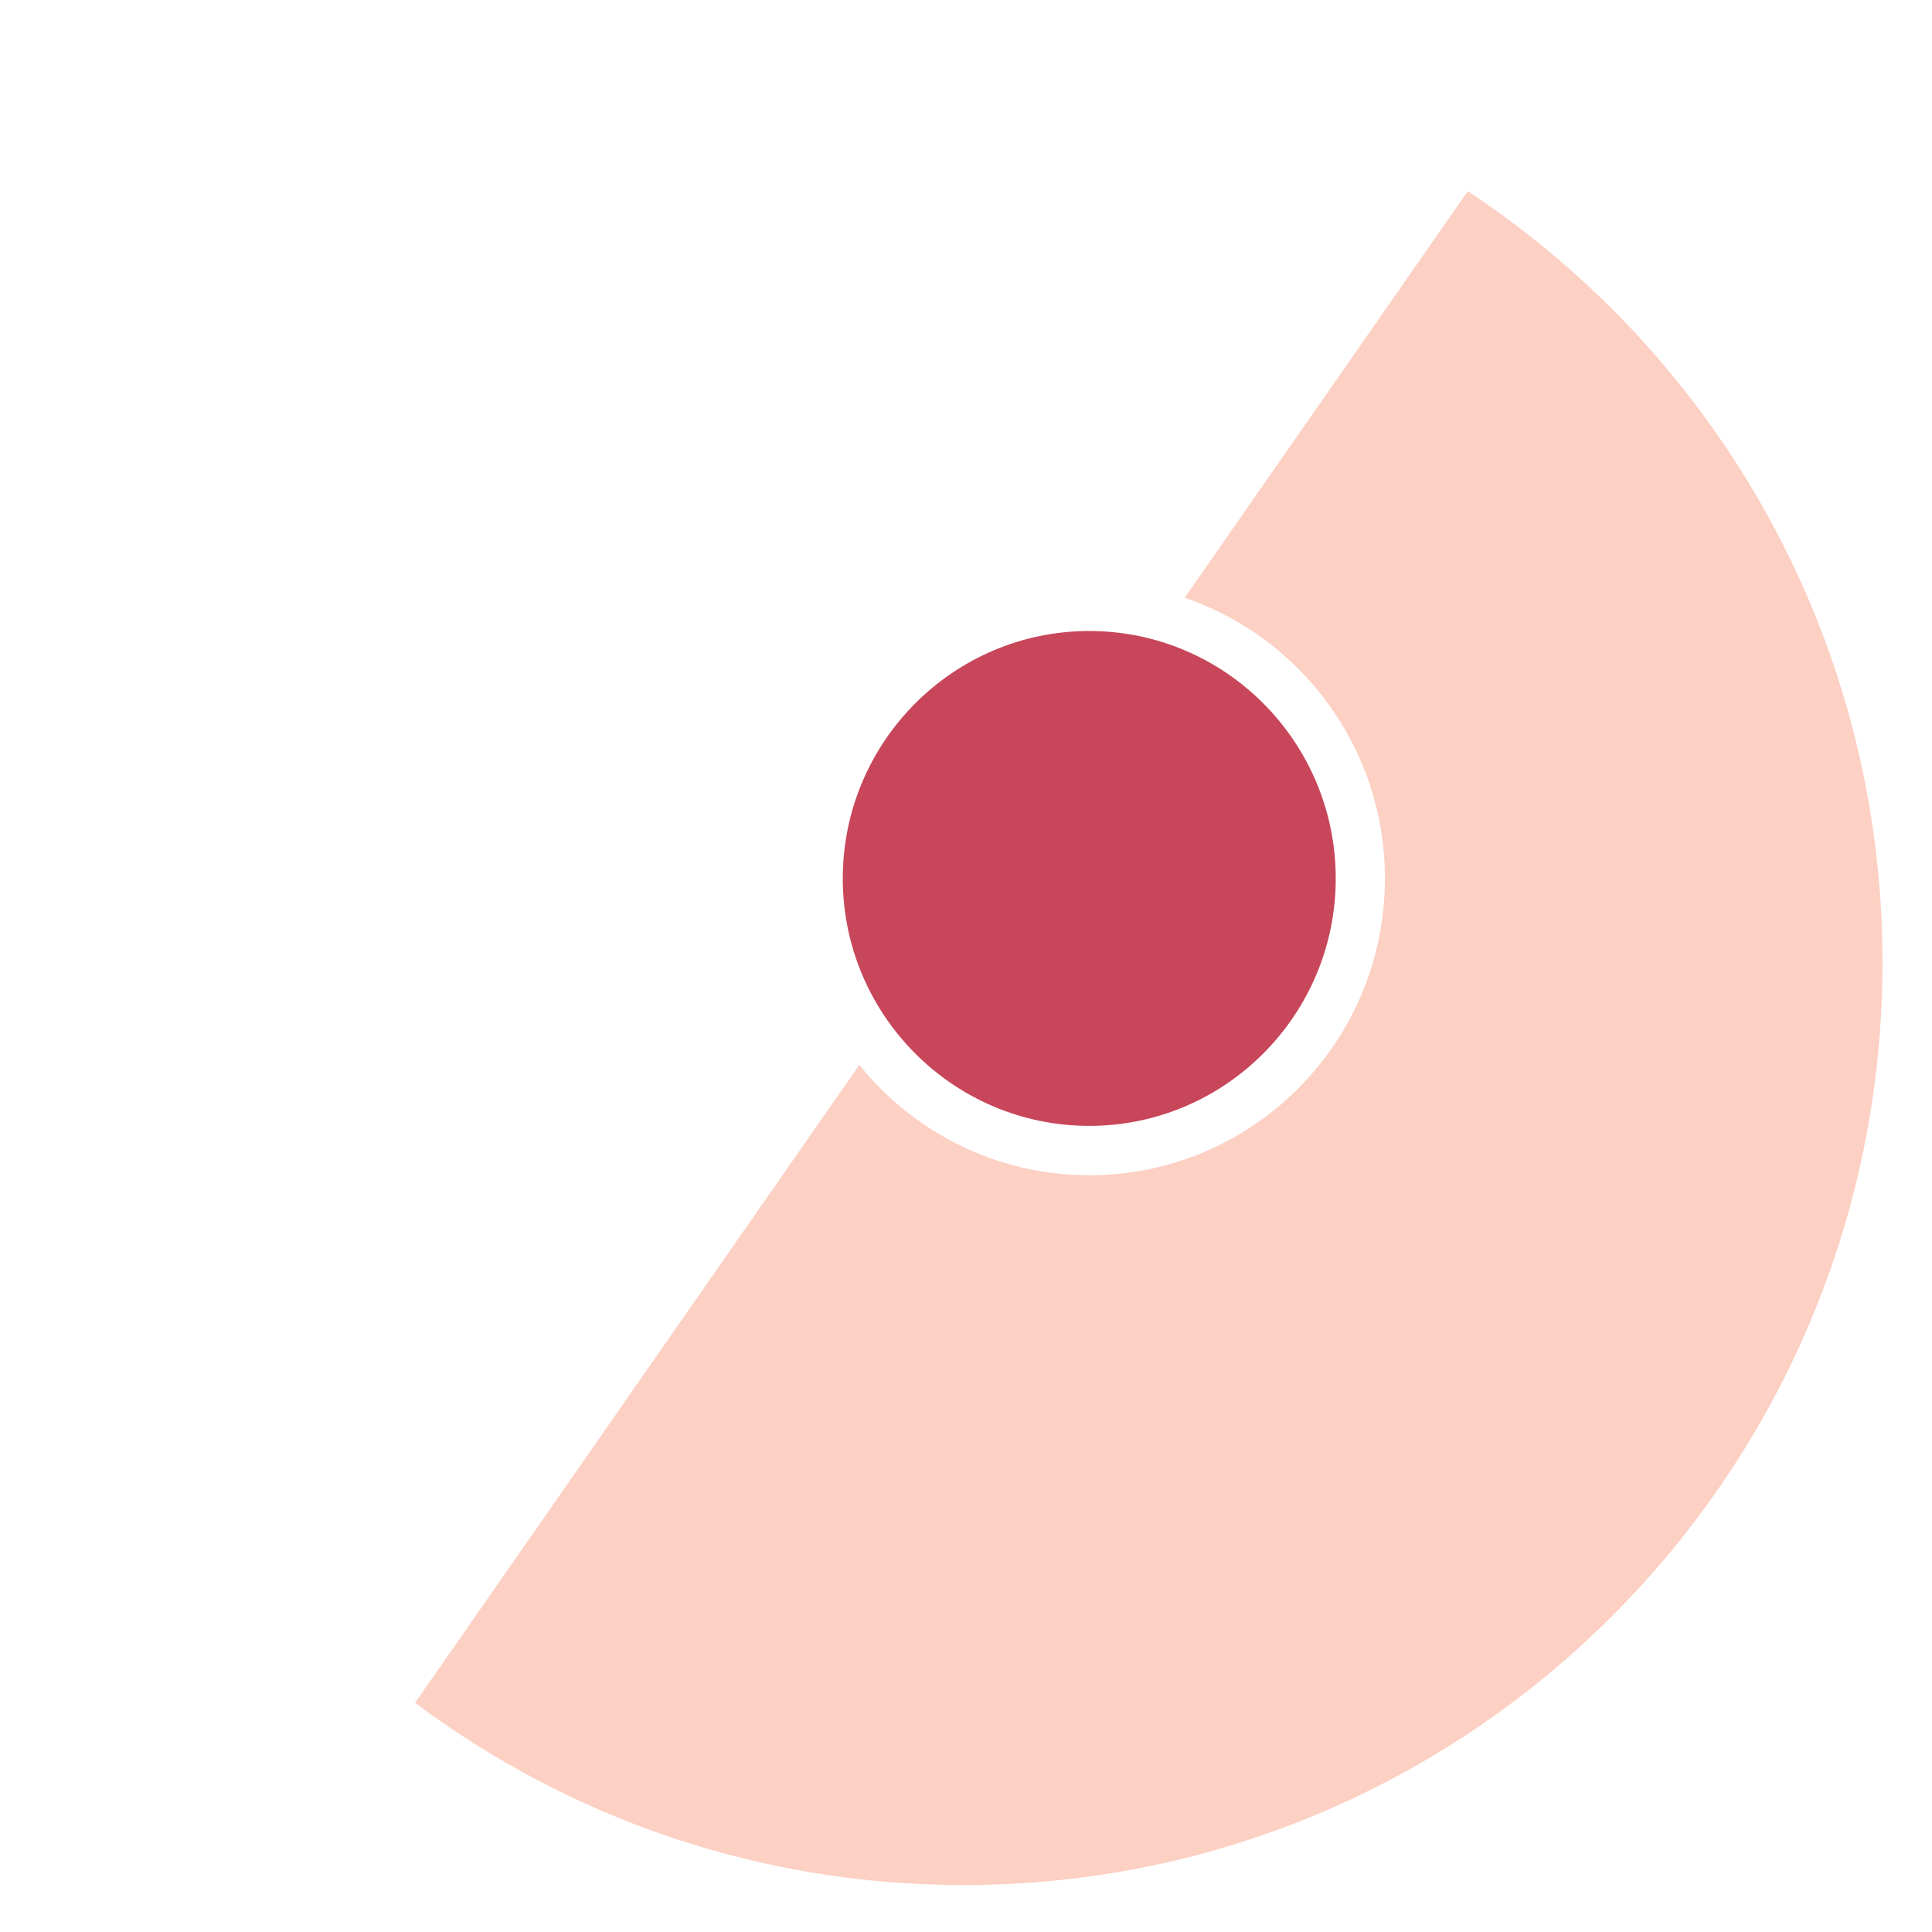
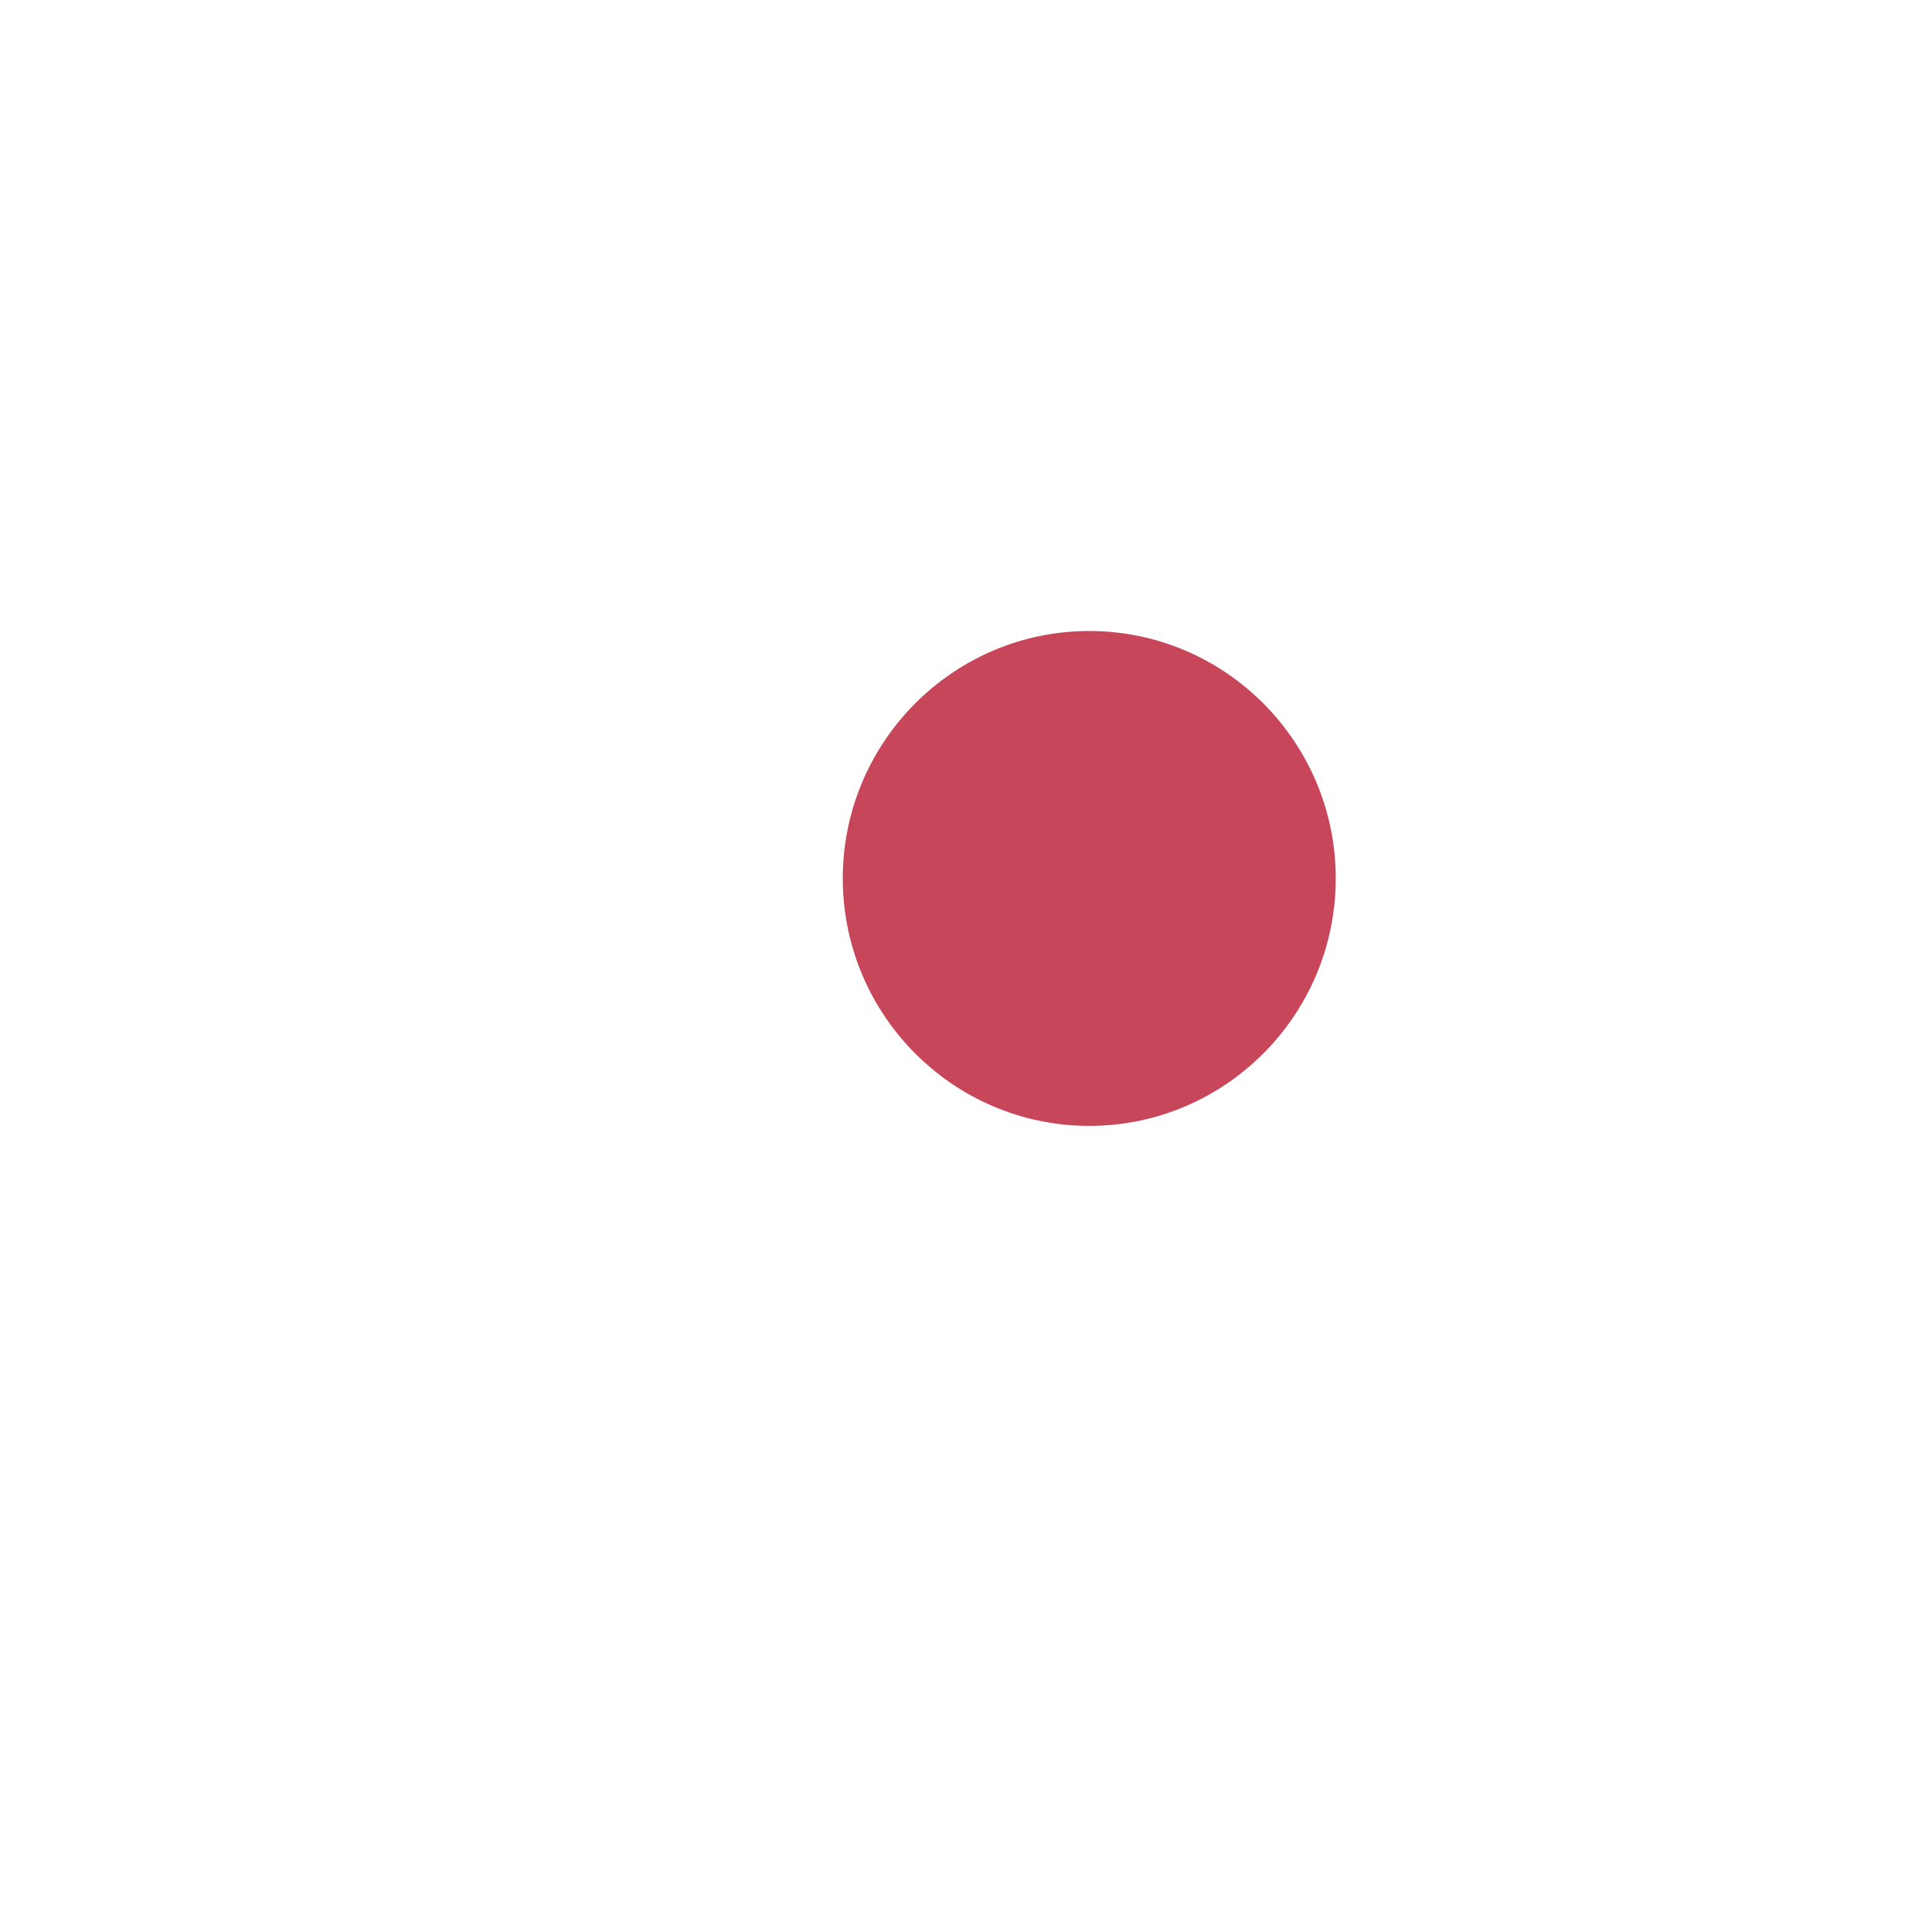
<svg xmlns="http://www.w3.org/2000/svg" viewBox="0 0 256 256" width="256" height="256" fill="none">
  <path fill="#C8465A" d="M144.333 83.611c-18.008 0-32.66 14.71-32.66 32.788 0 18.079 14.652 32.787 32.66 32.787 18.009 0 32.66-14.708 32.66-32.787s-14.651-32.788-32.66-32.788" />
-   <path fill="#FCD0C3" d="M194.544 25.37q-.014-.01-.026-.021s-.013-.014-.026-.018l-37.515 53.87c15.422 5.284 26.534 19.927 26.534 37.197 0 21.725-17.543 39.331-39.178 39.331-12.314 0-23.286-5.713-30.466-14.625L55 225.632c20.281 15.172 45.435 24.15 72.674 24.15 67.244 0 121.766-54.735 121.766-122.246 0-42.719-21.827-80.319-54.896-102.166" />
</svg>